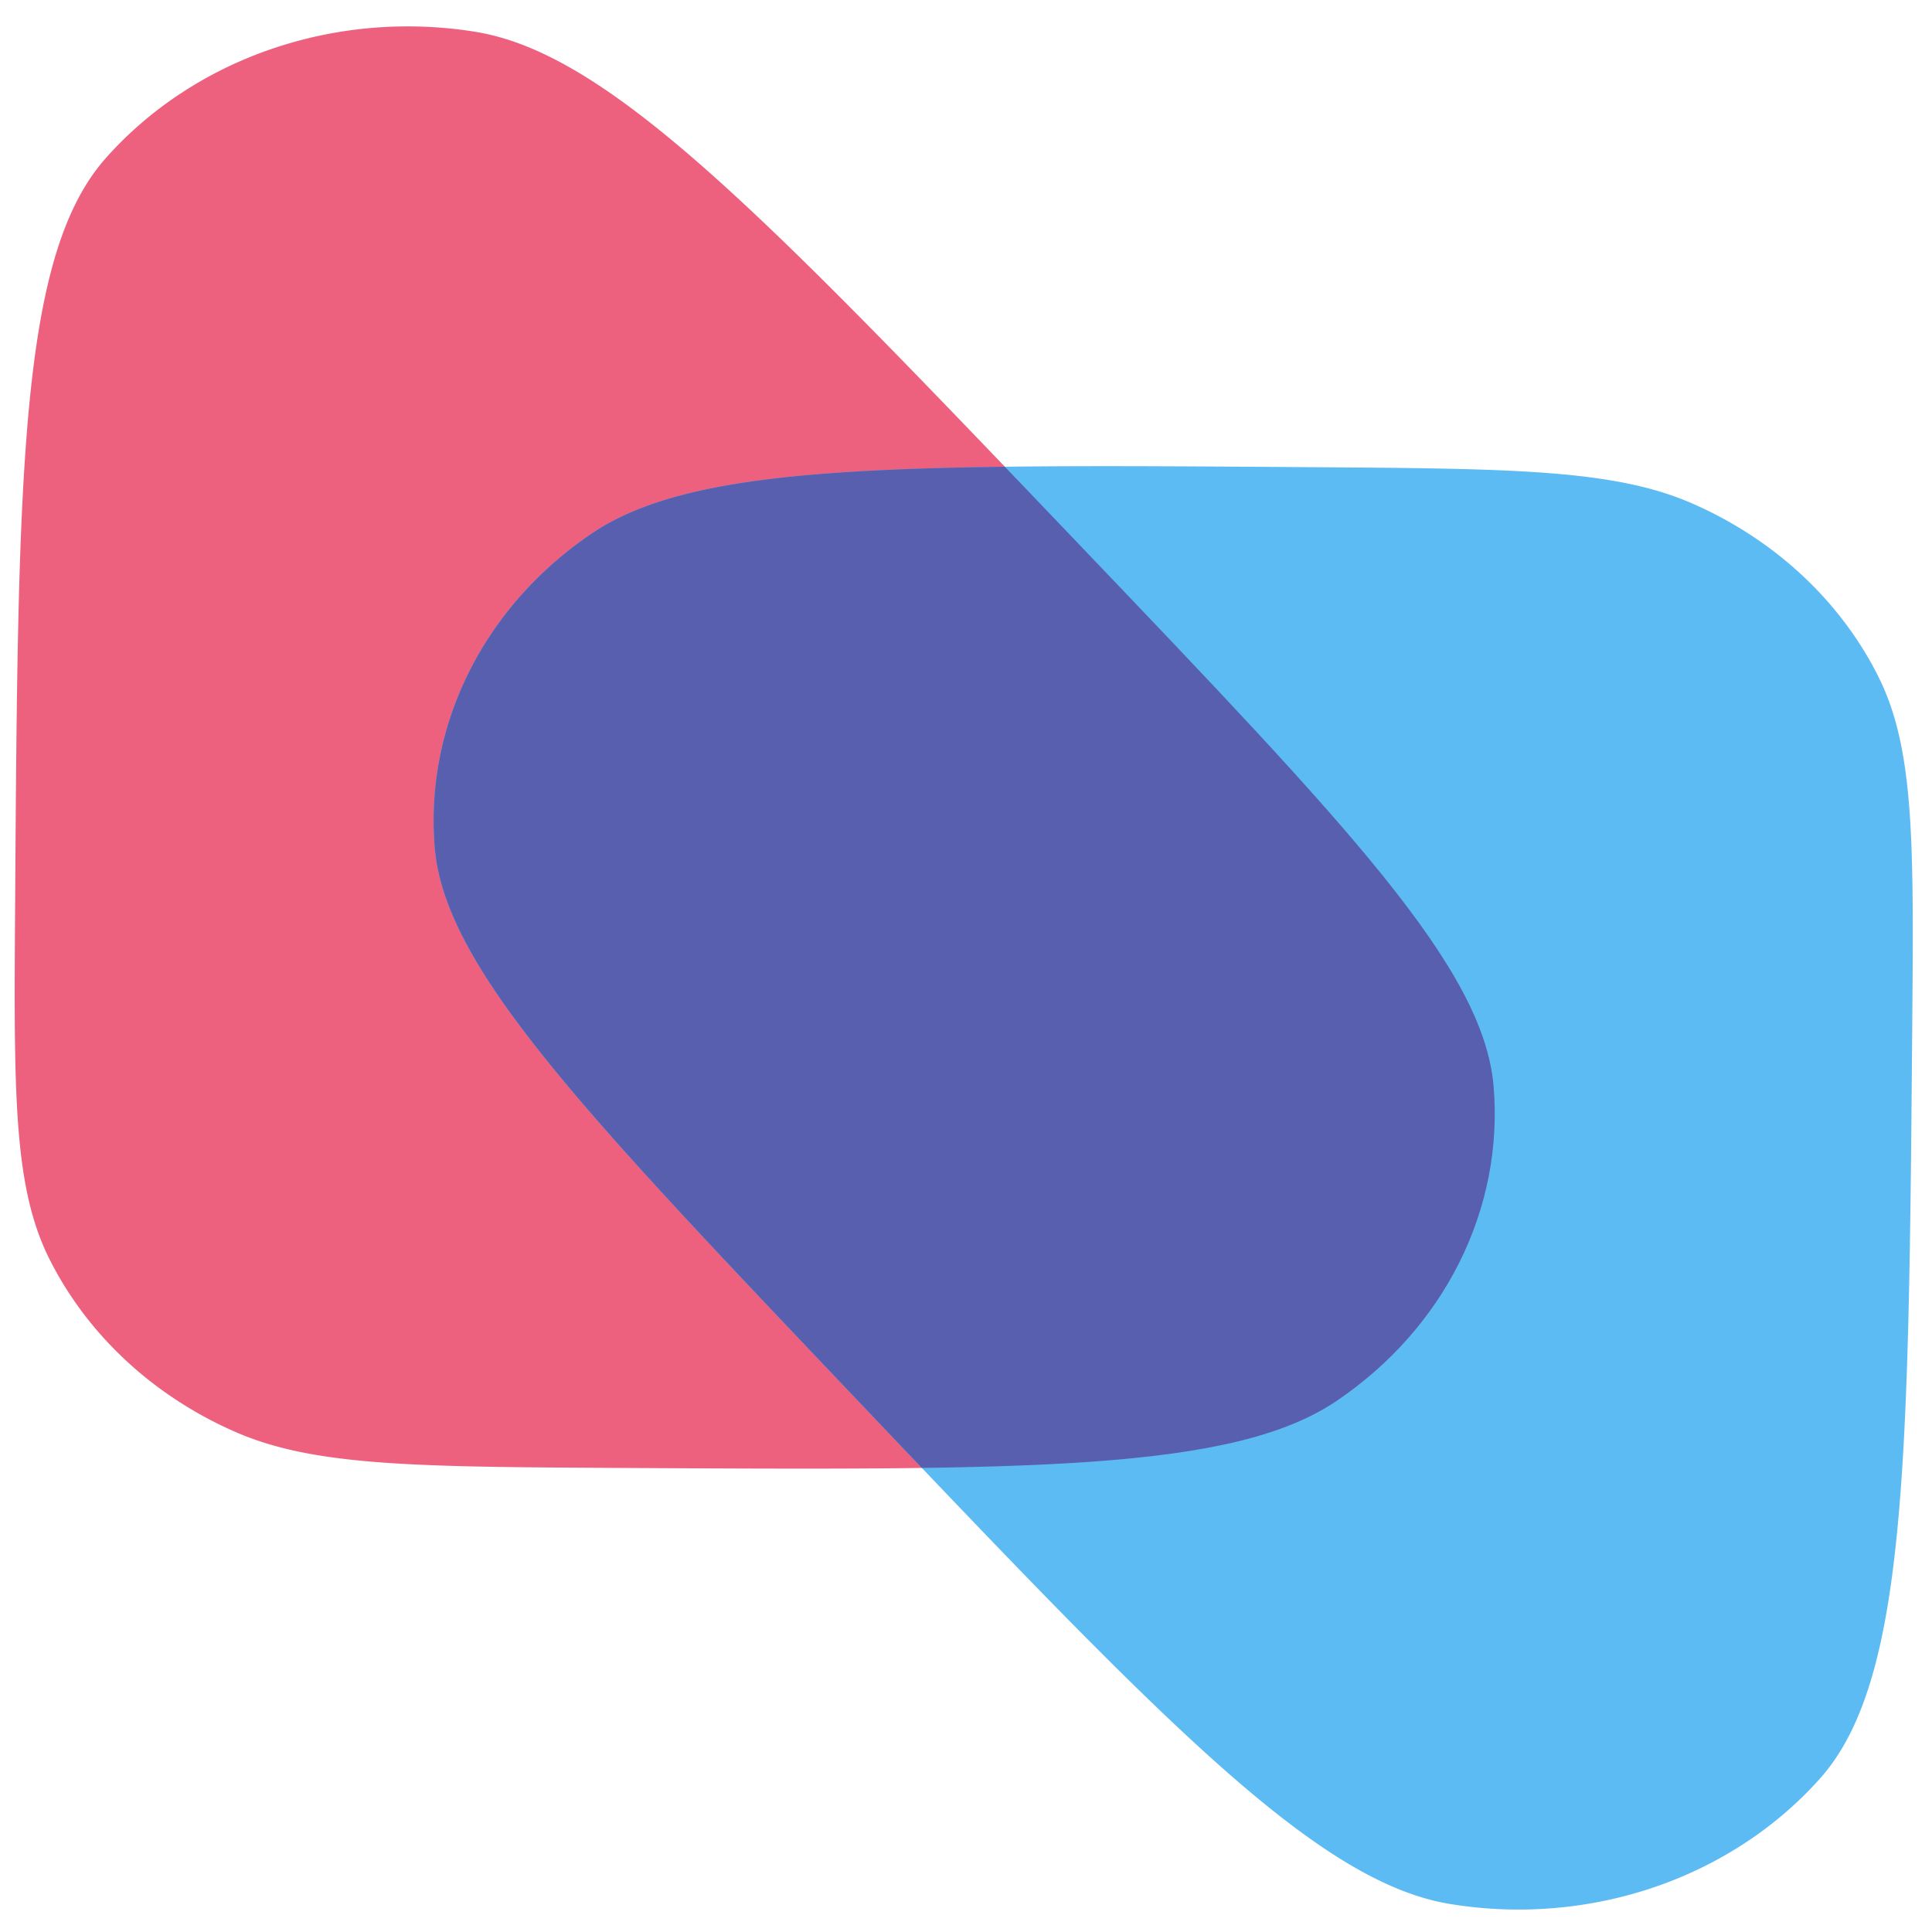
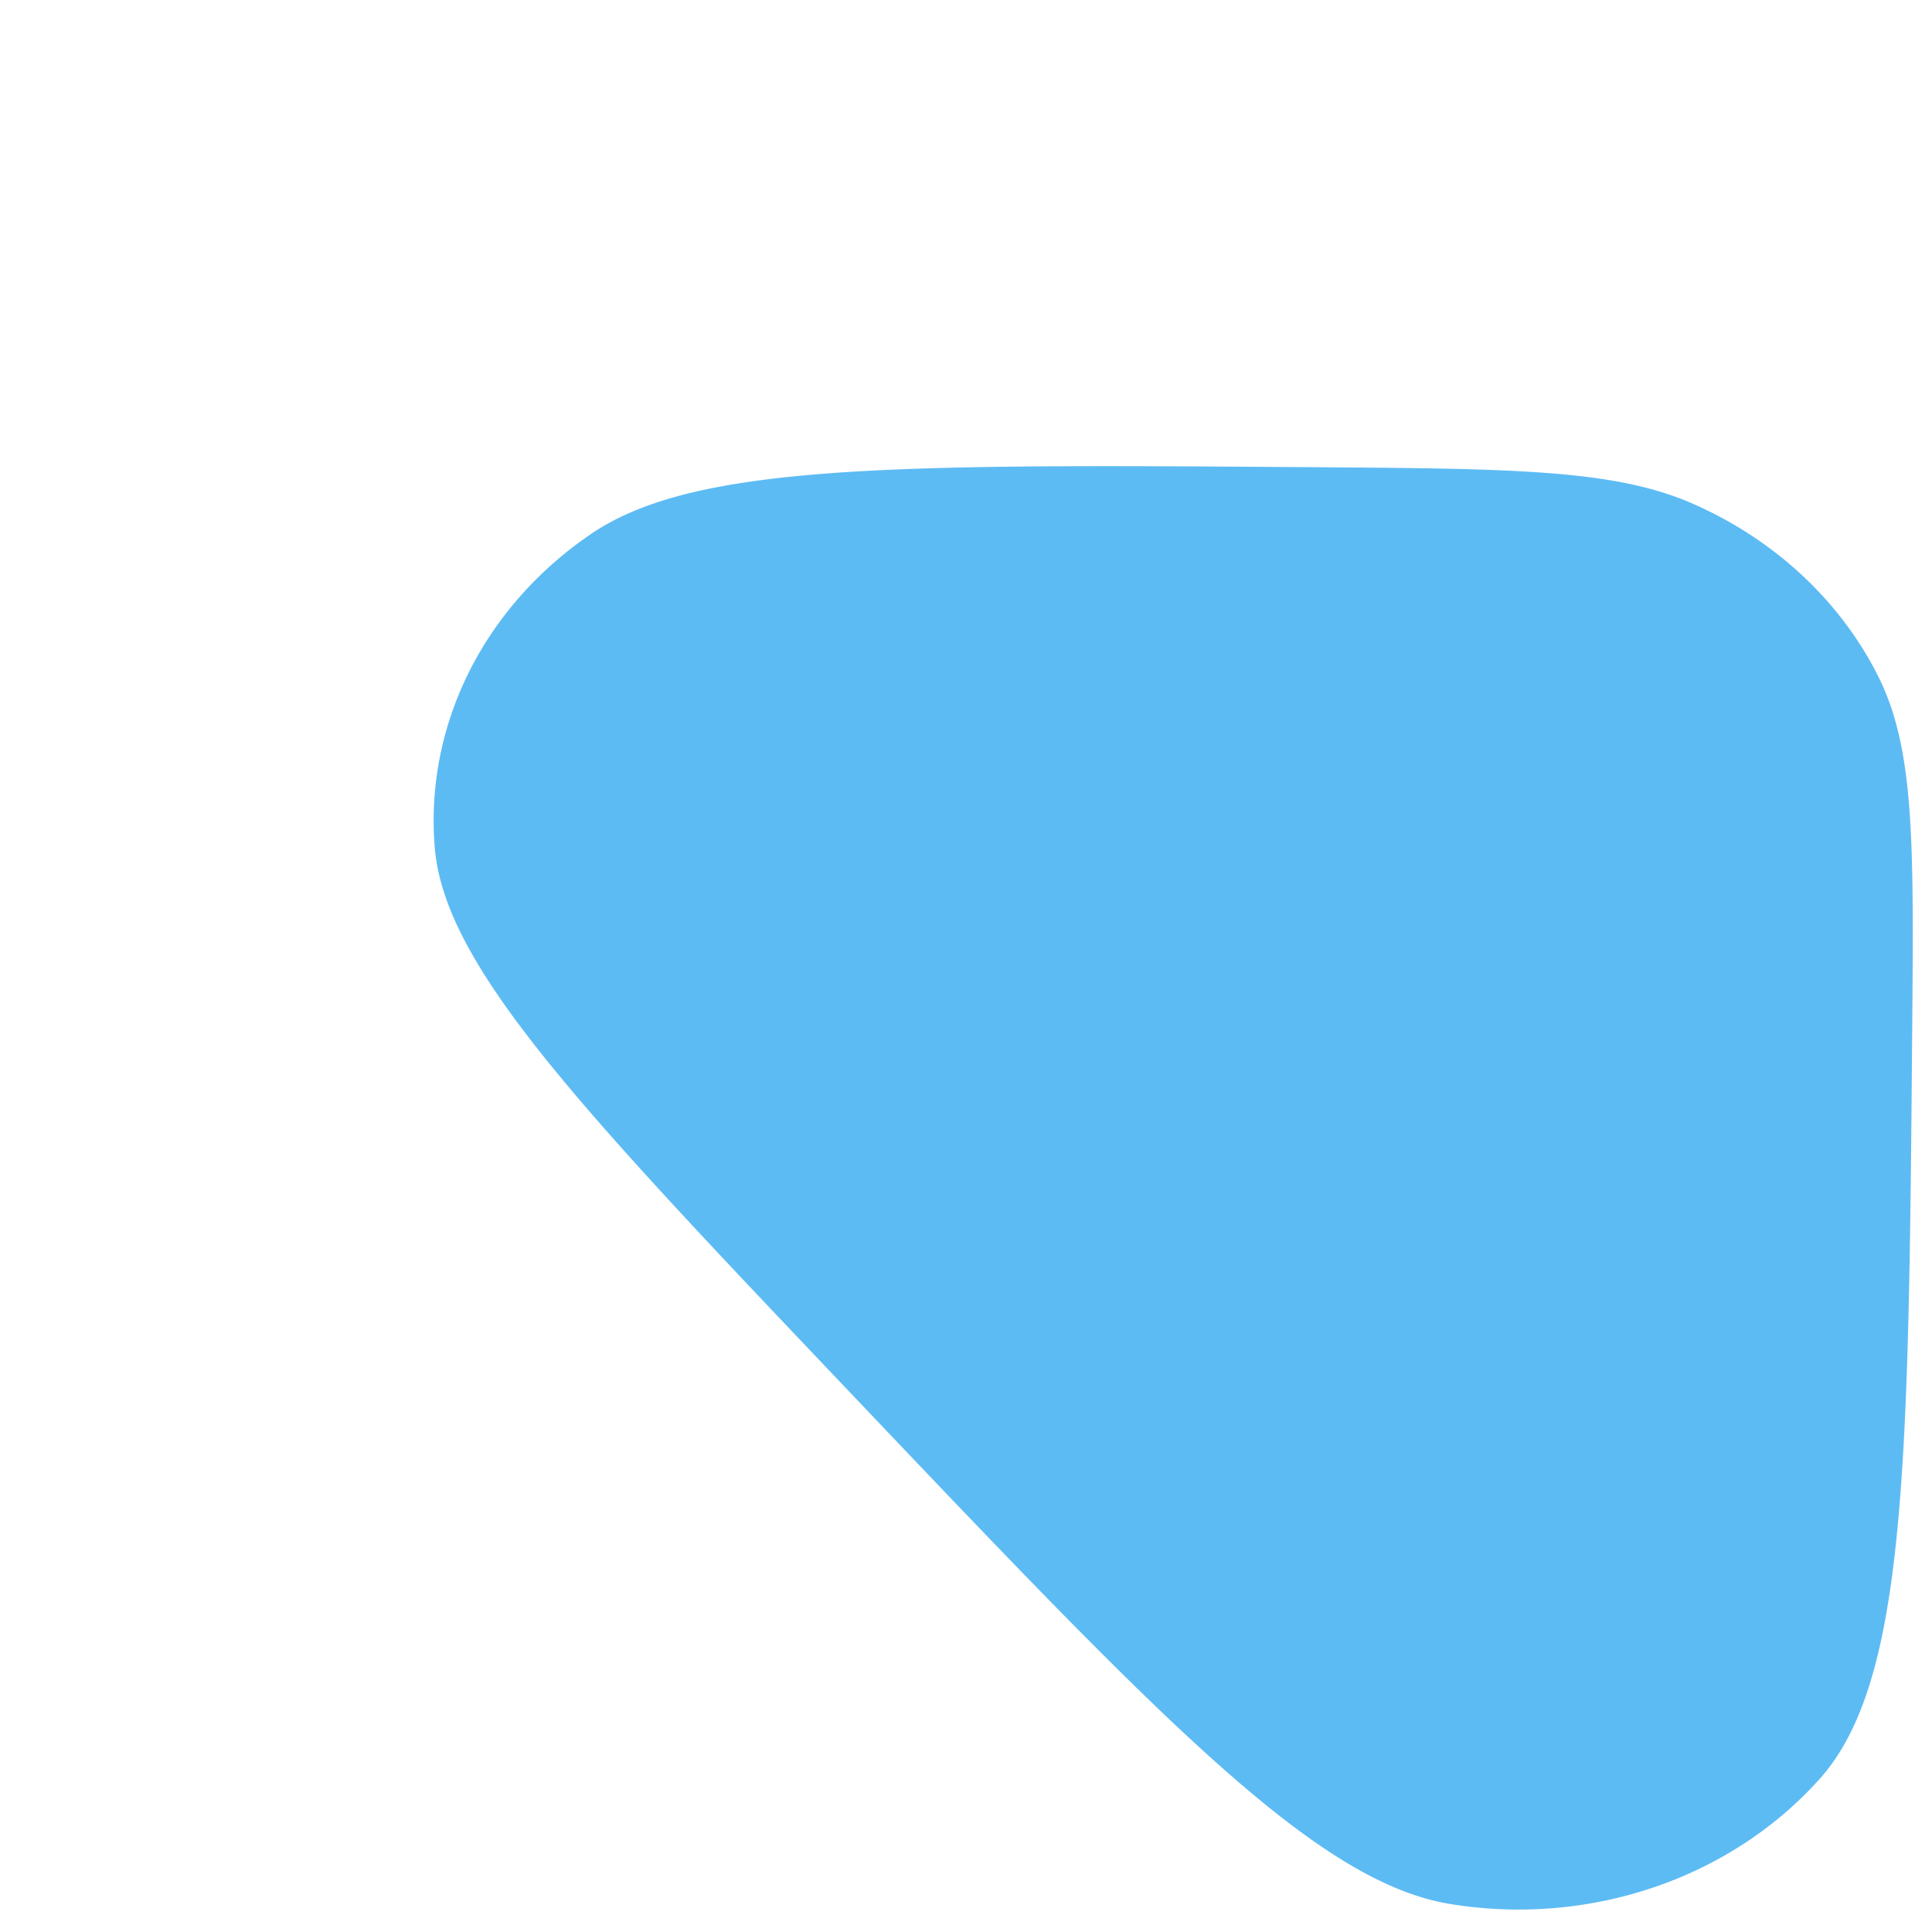
<svg xmlns="http://www.w3.org/2000/svg" xmlns:ns1="http://sodipodi.sourceforge.net/DTD/sodipodi-0.dtd" xmlns:ns2="http://www.inkscape.org/namespaces/inkscape" width="48" height="48" viewBox="0 0 48 48" fill="none" version="1.1" id="svg4" ns1:docname="pasterlink-48 (1).svg" ns2:version="1.4 (e7c3feb1, 2024-10-09)">
  <ns1:namedview id="namedview4" pagecolor="#ffffff" bordercolor="#000000" borderopacity="0.25" ns2:showpageshadow="2" ns2:pageopacity="0.0" ns2:pagecheckerboard="0" ns2:deskcolor="#d1d1d1" showguides="true" ns2:zoom="6.0883607" ns2:cx="25.212041" ns2:cy="27.183015" ns2:window-width="1104" ns2:window-height="654" ns2:window-x="330" ns2:window-y="198" ns2:window-maximized="0" ns2:current-layer="svg4">
    <ns1:guide position="5.42,37.488" orientation="0,-1" id="guide4" ns2:locked="false" />
  </ns1:namedview>
  <defs id="defs1">
-     <path id="pink" d="M10.84 246.67c.44-73.107.661-109.661 13.978-126.04a60 60 0 0 1 56.994-21.235c20.788 3.673 44.872 31.171 93.042 86.168 41.587 47.482 62.381 71.223 63.905 91.147a59.999 59.999 0 0 1-24.141 52.812c-16.064 11.884-47.623 11.694-110.742 11.313-31.343-.189-47.014-.283-59.115-6.068a59.995 59.995 0 0 1-28.567-28.913c-5.638-12.17-5.543-27.841-5.354-59.184Z" />
-     <path id="blue" d="M303.287 266.891c-.558 73.175-.838 109.763-14.184 126.122a60.002 60.002 0 0 1-57.071 21.131c-20.782-3.723-44.82-31.307-92.898-86.474-41.42-47.527-62.129-71.29-63.61-91.204a60.001 60.001 0 0 1 24.246-52.758c16.077-11.844 47.598-11.604 110.638-11.123 31.336.239 47.003.358 59.093 6.16a59.994 59.994 0 0 1 28.528 28.966c5.616 12.177 5.497 27.845 5.258 59.18Z" />
+     <path id="blue" d="M303.287 266.891c-.558 73.175-.838 109.763-14.184 126.122a60.002 60.002 0 0 1-57.071 21.131c-20.782-3.723-44.82-31.307-92.898-86.474-41.42-47.527-62.129-71.29-63.61-91.204a60.001 60.001 0 0 1 24.246-52.758c16.077-11.844 47.598-11.604 110.638-11.123 31.336.239 47.003.358 59.093 6.16a59.994 59.994 0 0 1 28.528 28.966c5.616 12.177 5.497 27.845 5.258 59.18" />
    <clipPath id="clipPink">
      <use href="#pink" id="use1" />
    </clipPath>
  </defs>
  <g transform="translate(9.34, 0) scale(0.093)" id="g4">
    <use href="#pink" fill="#ee617e" id="use2" transform="matrix(1.733,0,0,1.589,-115.181,-149.434)" />
    <use href="#blue" fill="#5dbbf4" id="use3" transform="matrix(1.733,0,0,1.589,-115.181,-149.434)" />
    <use href="#blue" clip-path="url(#clipPink)" fill="#585faf" id="use4" transform="matrix(1.733,0,0,1.589,-115.181,-149.434)" />
  </g>
-   <rect style="fill:none" id="rect1" width="73.419" height="57.979" x="-14.454" y="-1.807" />
</svg>